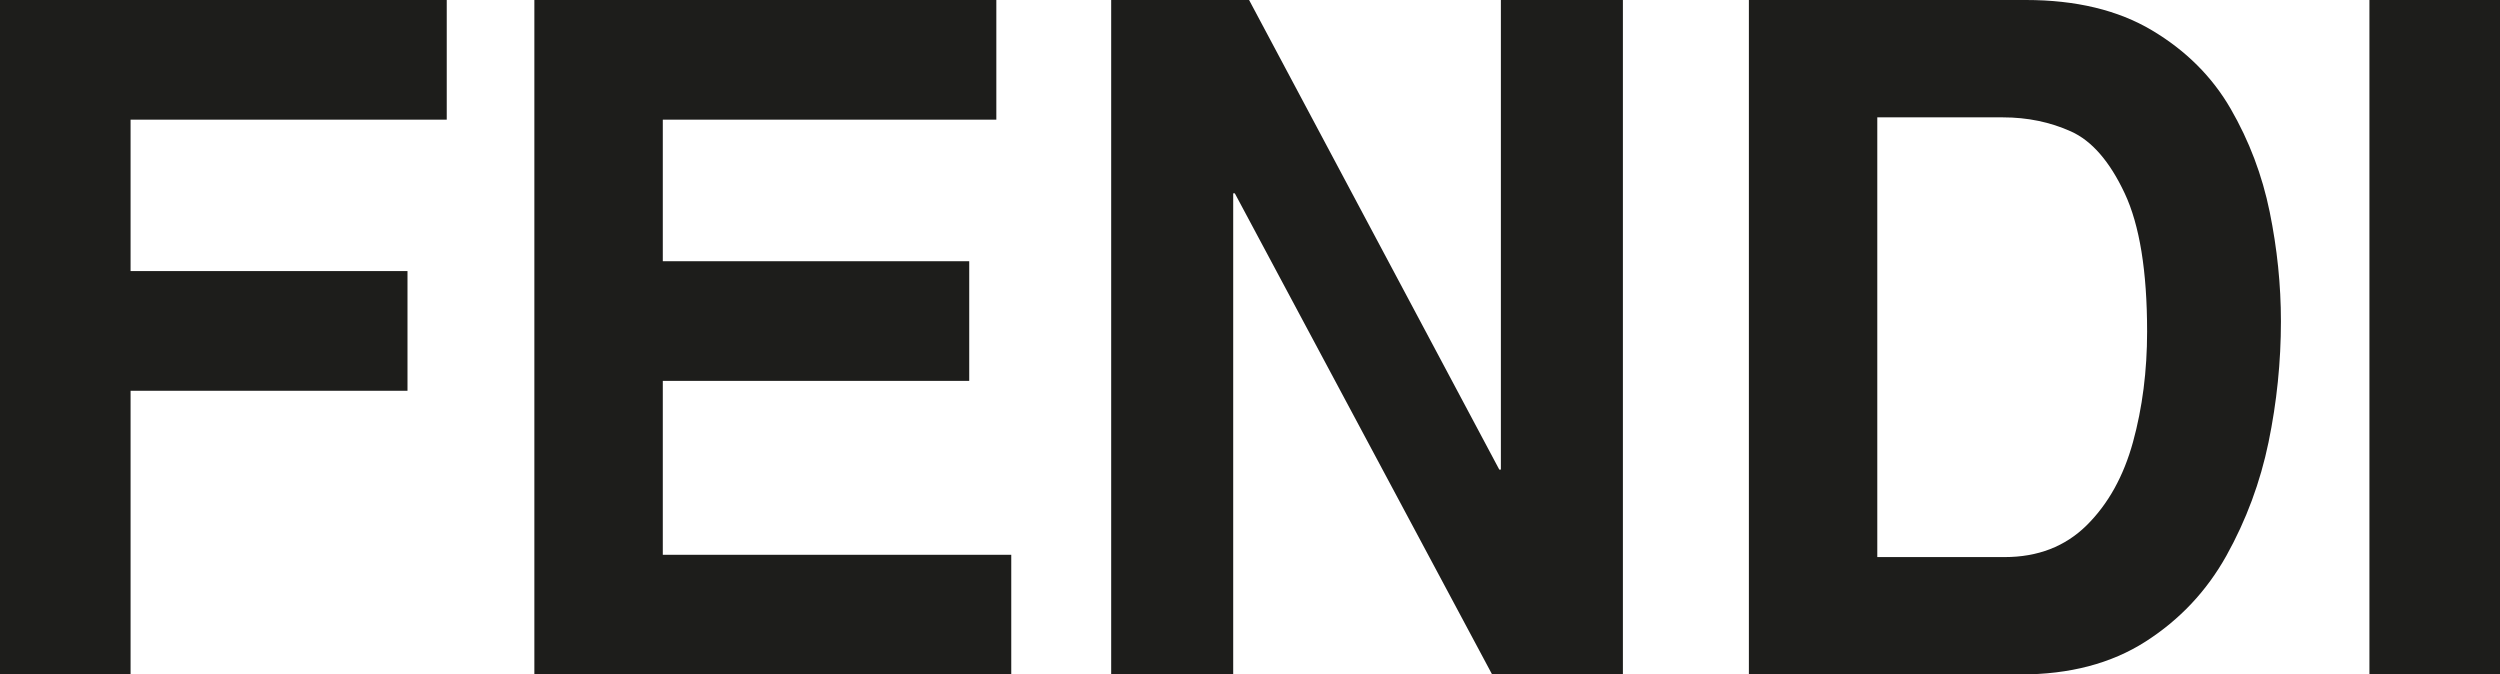
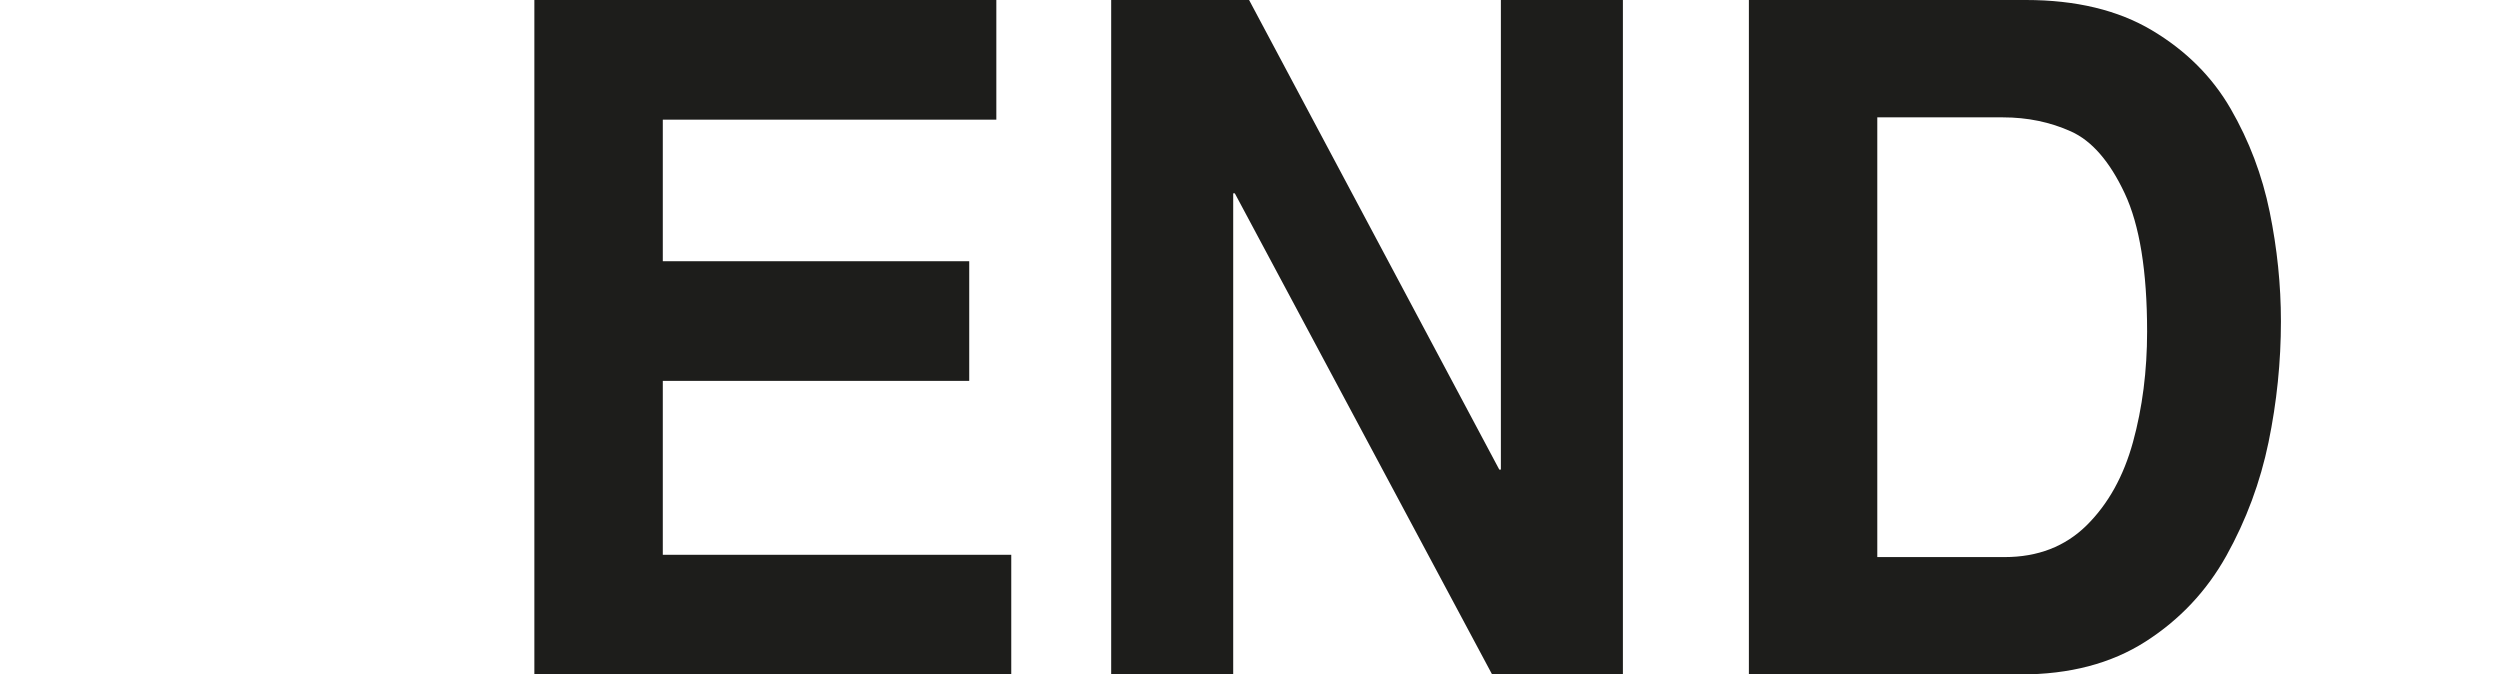
<svg xmlns="http://www.w3.org/2000/svg" id="template" viewBox="0 0 654.8 176.66">
  <defs>
    <style>
      .cls-1 {
        fill: #1d1d1b;
        fill-rule: evenodd;
      }
    </style>
  </defs>
-   <polygon class="cls-1" points="34.2 102.35 34.2 176.66 0 176.66 0 0 117.01 0 117.01 31.34 34.2 31.34 34.2 71 106.73 71 106.73 102.35 34.2 102.35 34.2 102.35" />
  <polygon class="cls-1" points="260.96 0 260.96 31.34 173.6 31.34 173.6 68.42 253.86 68.42 253.86 99.76 173.6 99.76 173.6 145.31 264.87 145.31 264.87 176.66 139.96 176.66 139.96 0 260.96 0 260.96 0" />
  <polygon class="cls-1" points="393.11 122.99 393.11 0 425.07 0 425.07 176.66 390.82 176.66 323.42 50.63 323 50.63 323 176.66 291.04 176.66 291.04 0 327.16 0 392.69 122.99 393.11 122.99 393.11 122.99" />
  <path class="cls-1" d="m524.64,30.74c6.4,0,12.33,1.23,17.78,3.68,5.46,2.45,10.15,7.85,14.07,16.19,3.92,8.33,5.88,20.41,5.88,36.25,0,10.29-1.23,19.93-3.69,28.9-2.46,8.97-6.5,16.24-12.12,21.81-5.62,5.56-12.79,8.34-21.5,8.34h-33.36V30.74h32.93Zm4.57,145.91c12.85,0,23.76-2.86,32.72-8.59,8.96-5.72,16.04-13.24,21.23-22.55,5.18-9.31,8.85-19.21,11.02-29.7,2.16-10.49,3.24-21.04,3.24-31.65,0-9.49-.98-19.04-2.94-28.65-1.96-9.61-5.37-18.62-10.23-27.03-4.86-8.41-11.74-15.26-20.63-20.55-8.88-5.28-19.89-7.93-33.02-7.93h-72.53v176.66h71.15Z" />
-   <polygon class="cls-1" points="654.8 0 654.8 176.66 620.6 176.66 620.6 0 654.8 0 654.8 0" />
</svg>